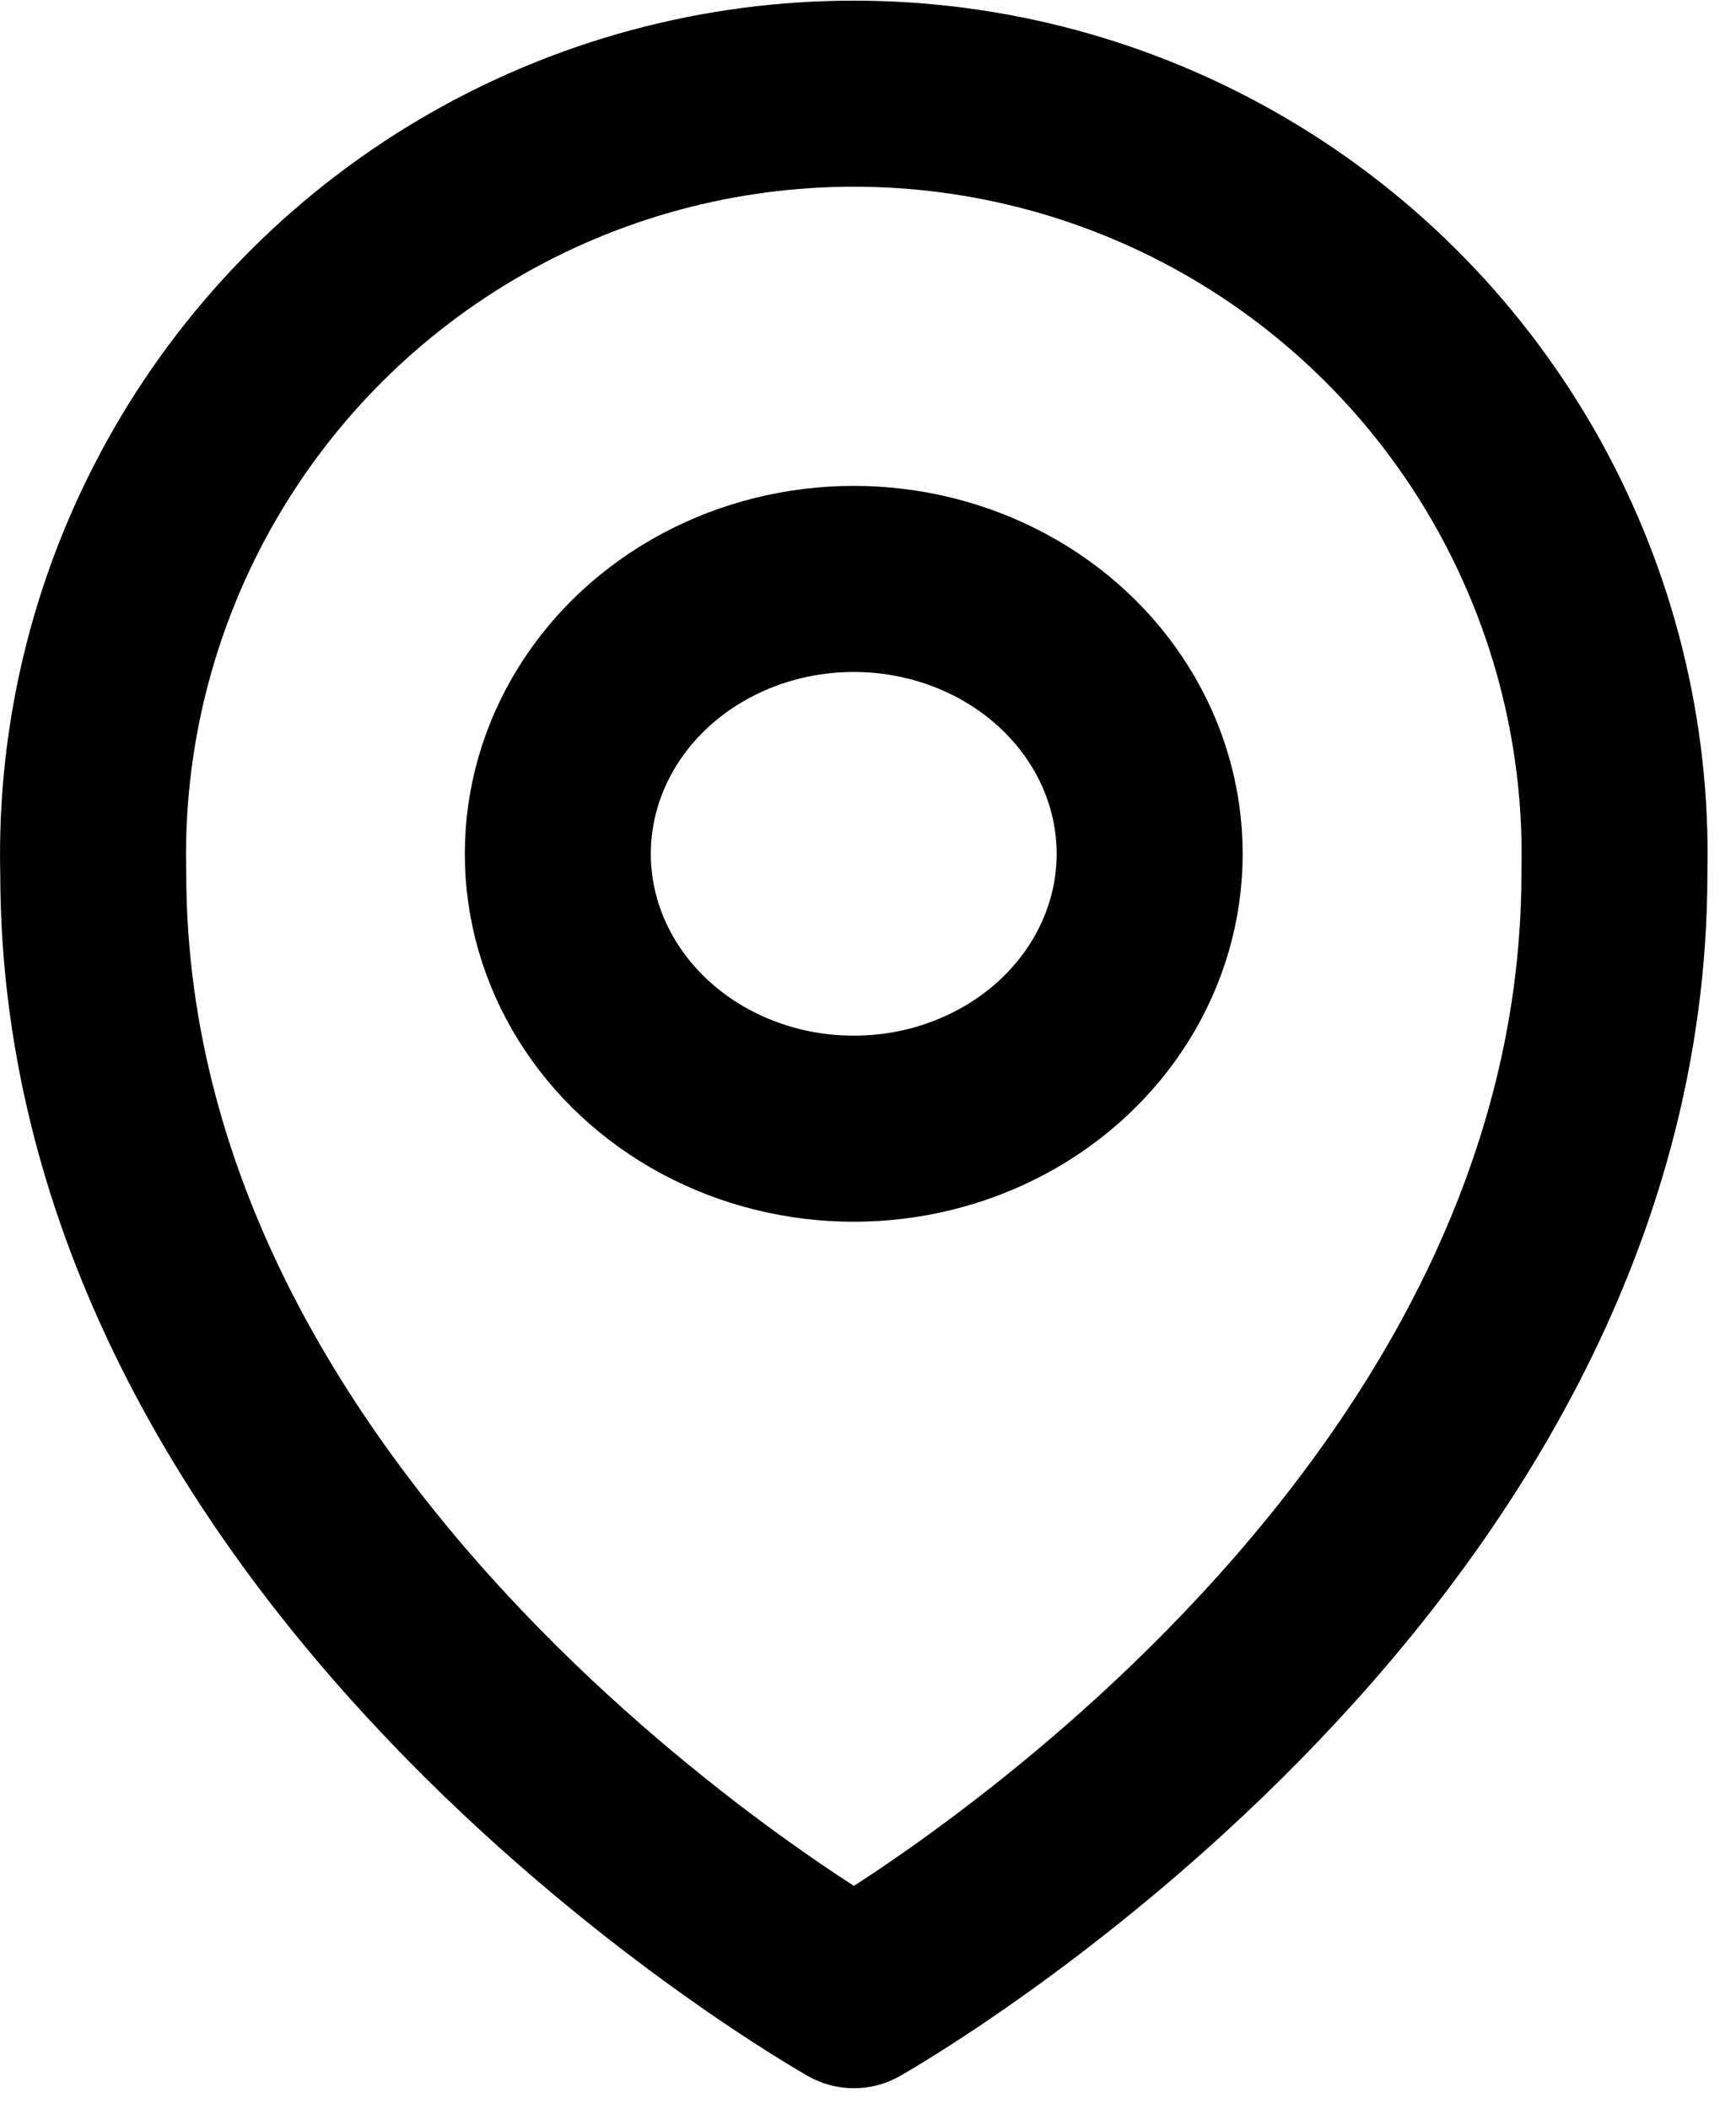
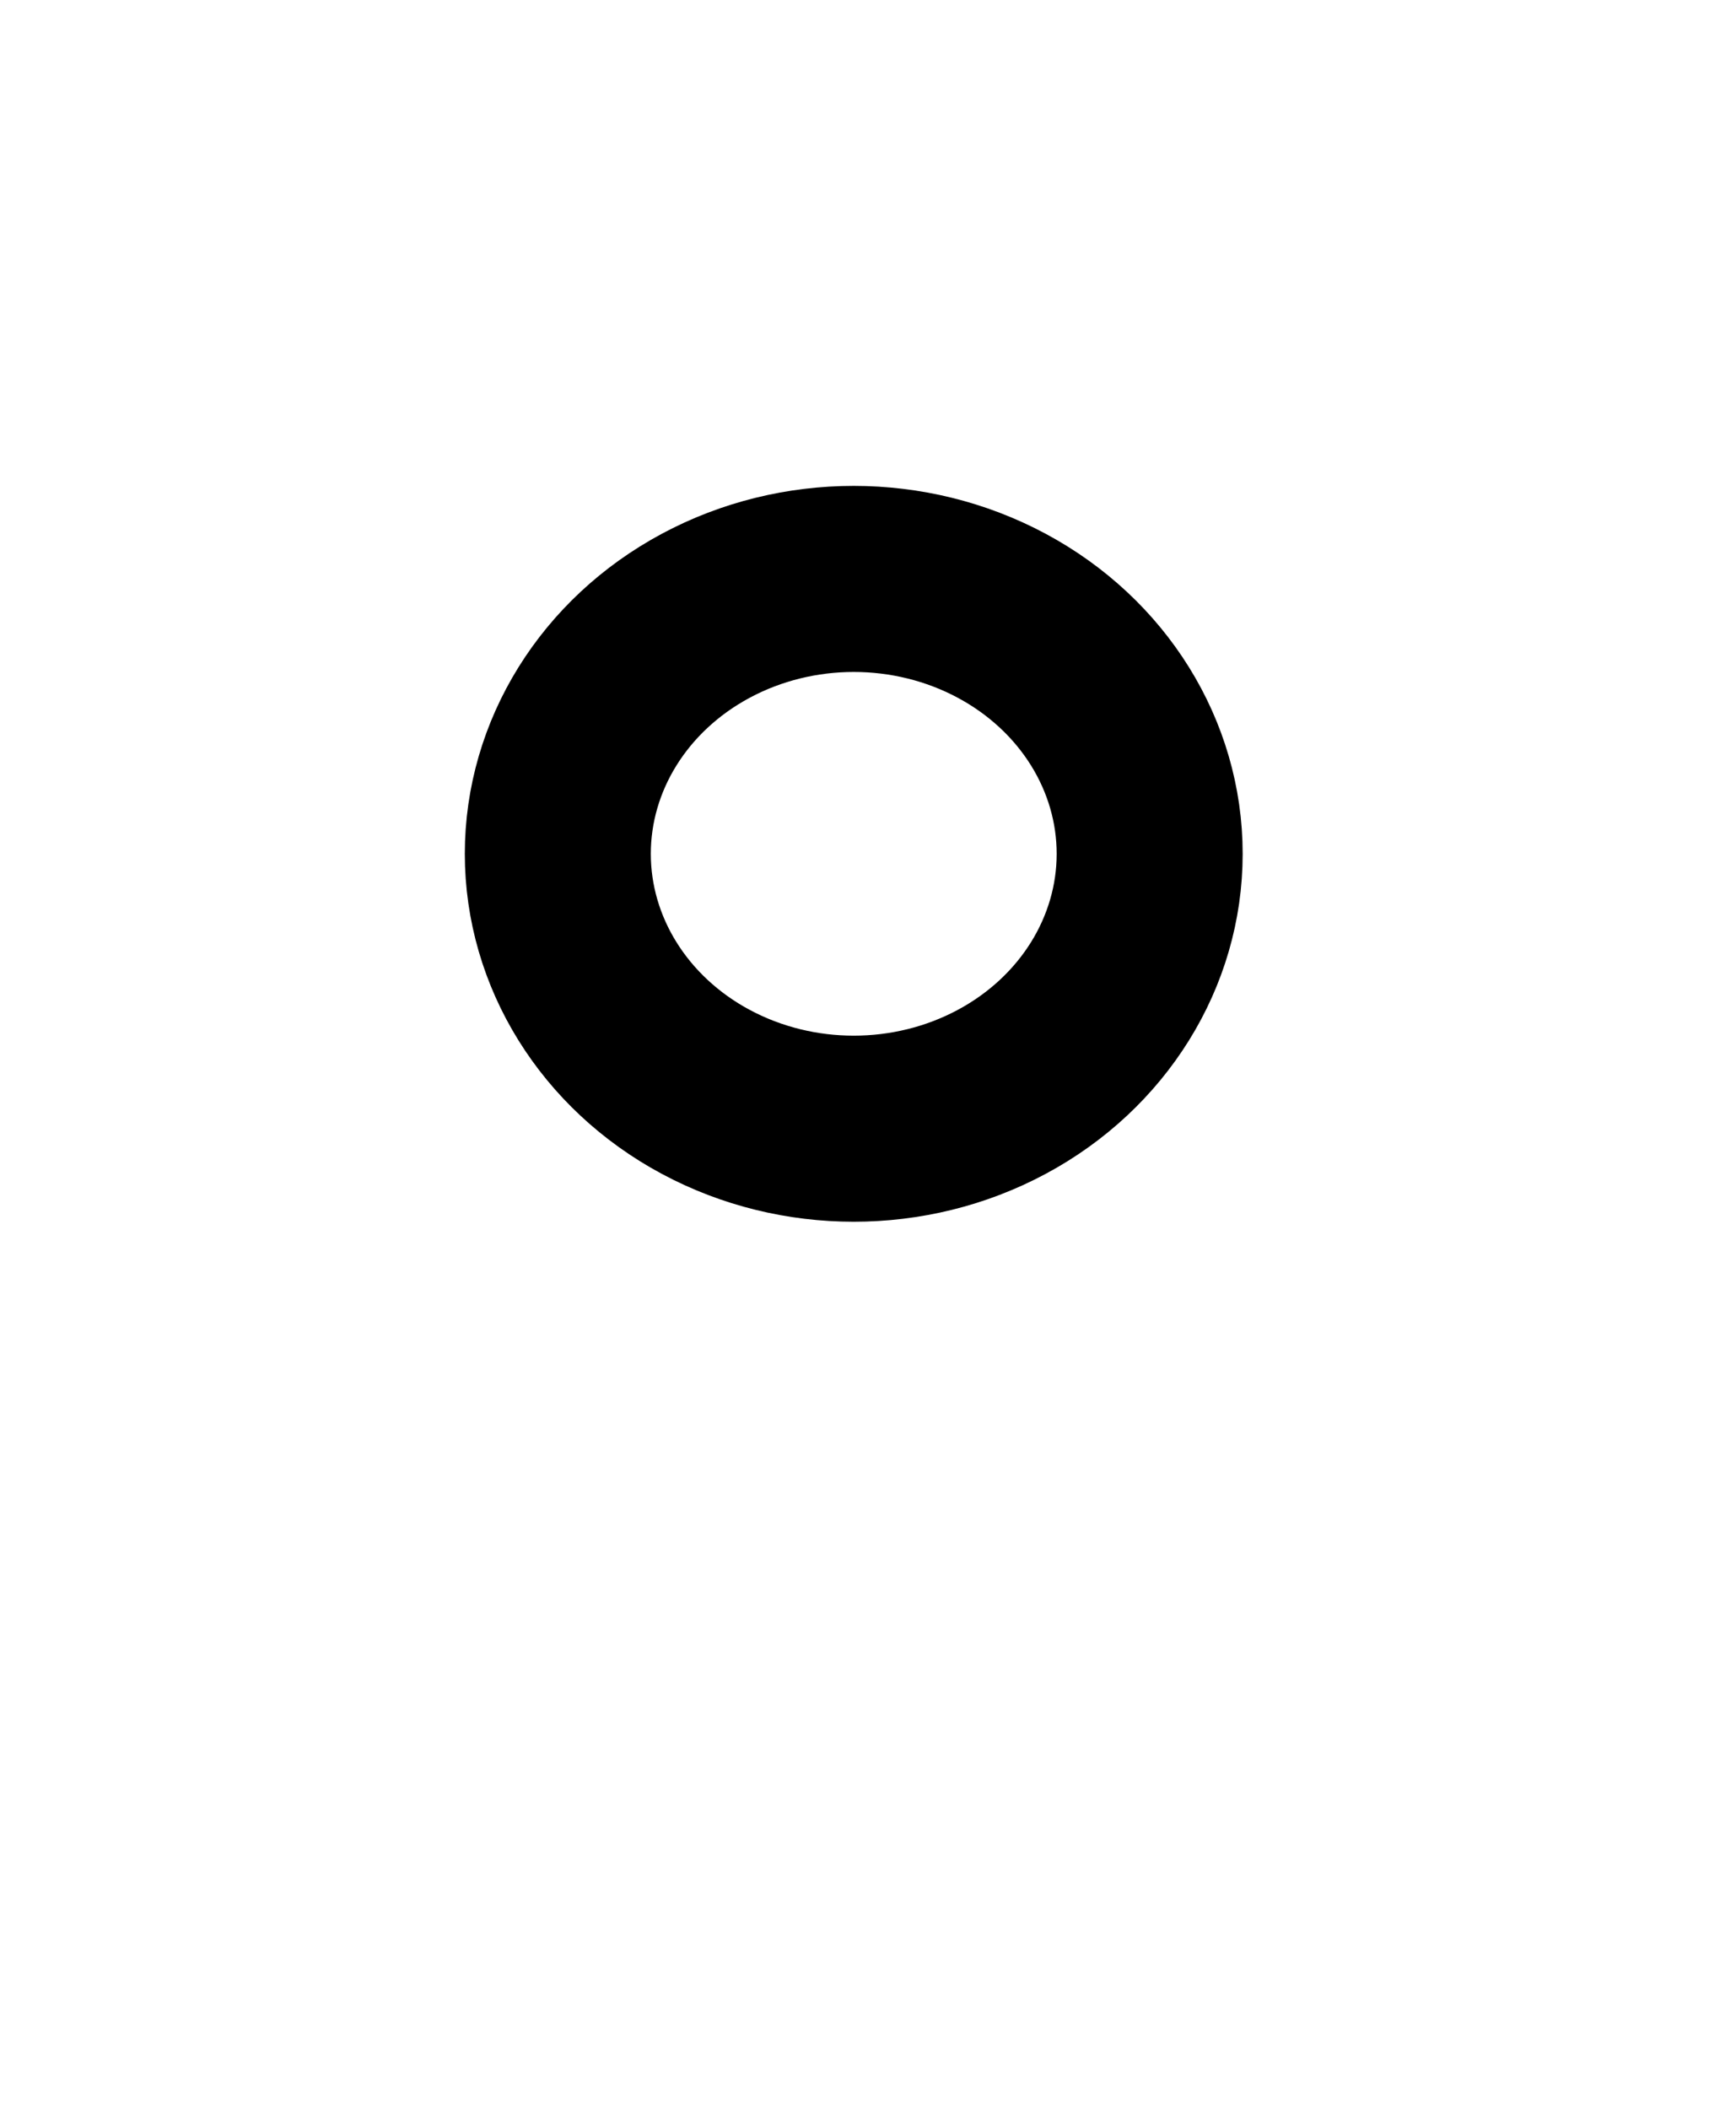
<svg xmlns="http://www.w3.org/2000/svg" width="28px" height="34px" viewBox="0 0 28 34" version="1.1">
  <title>Op elke locatie</title>
  <g id="Page-1" stroke="none" stroke-width="1" fill="none" fill-rule="evenodd" stroke-linecap="round" stroke-linejoin="round">
    <g id="Op-elke-locatie" transform="translate(1.5, 1.51)" stroke="#000000" stroke-width="3">
-       <path d="M12.273,30.658 C12.273,30.658 0.004,23.758 0.004,12.564 C-0.103,8.111 2.212,3.951 6.051,1.693 C9.89,-0.564 14.652,-0.564 18.491,1.693 C22.33,3.951 24.645,8.111 24.539,12.564 C24.54,23.758 12.273,30.658 12.273,30.658 Z" id="Path_4" />
      <ellipse id="Ellipse_6" cx="12.27" cy="12.256" rx="4.773" ry="4.432" />
    </g>
  </g>
</svg>